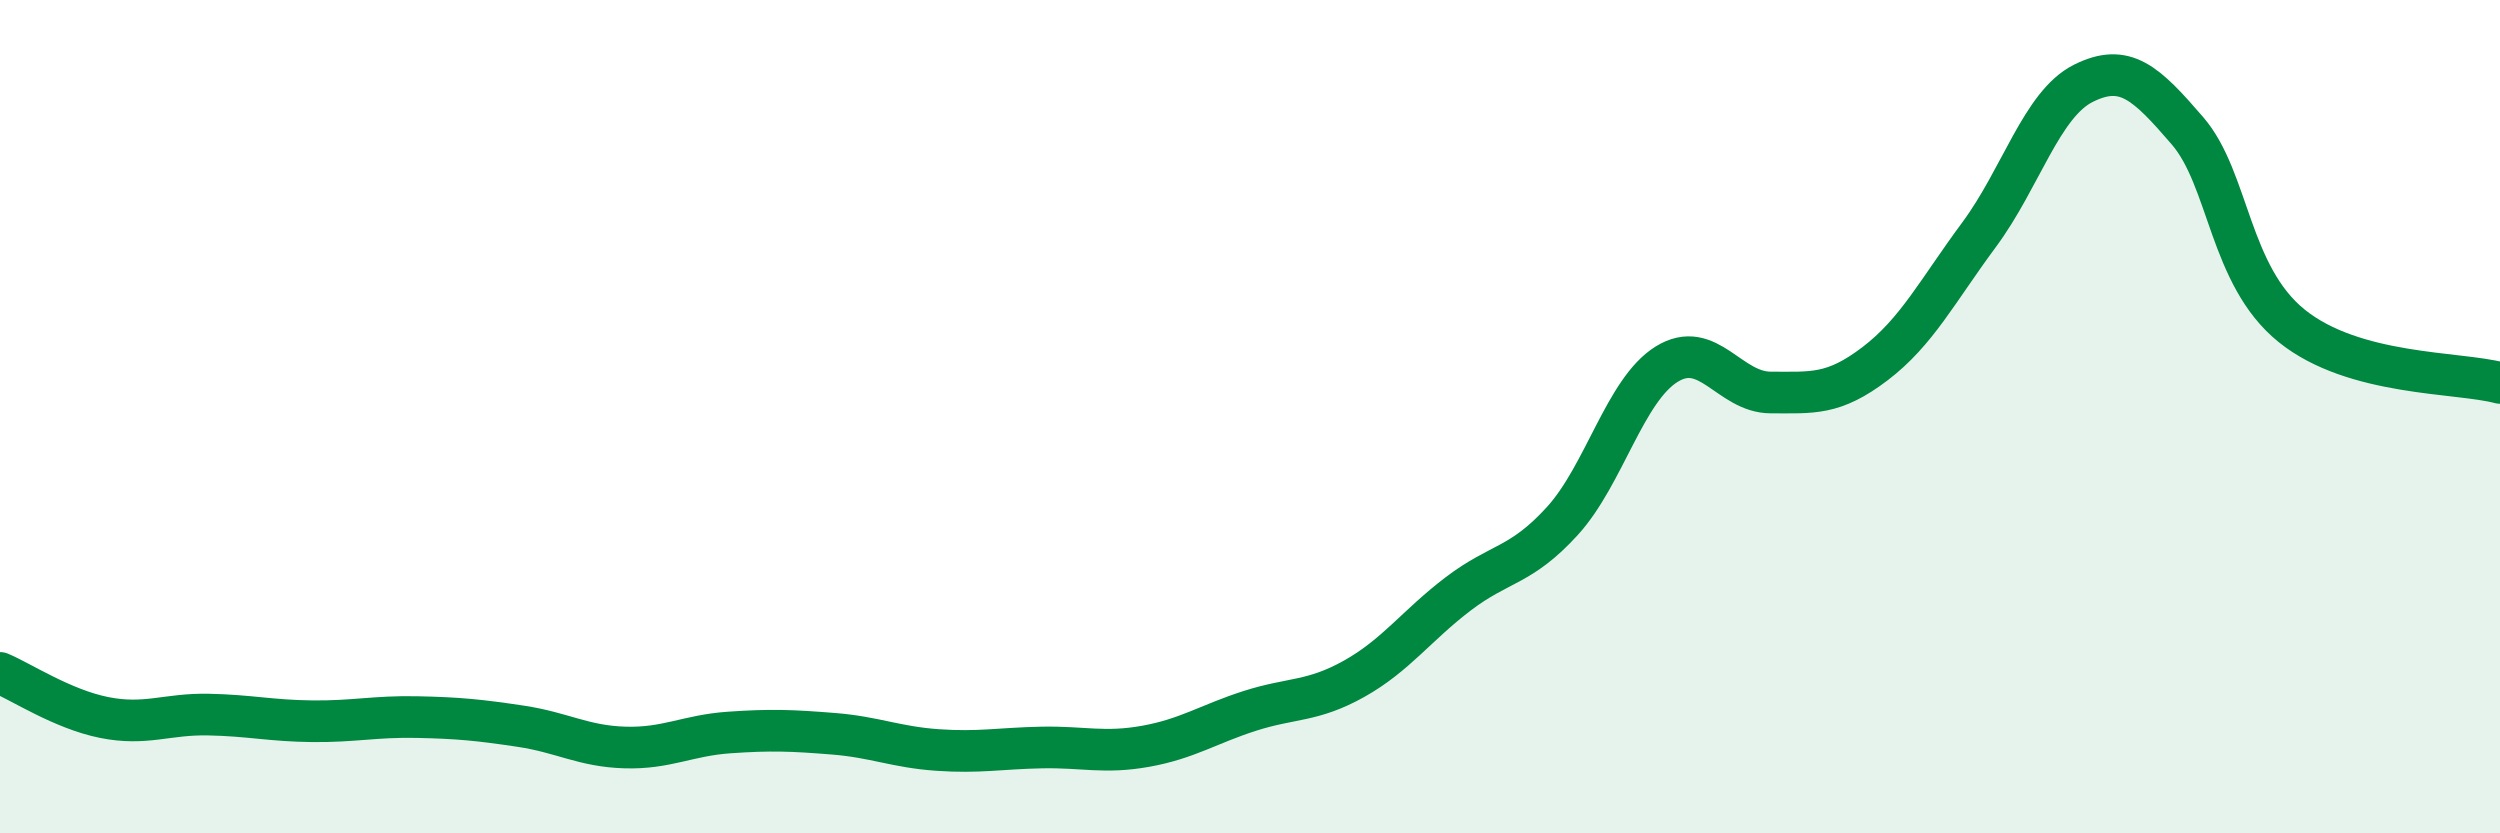
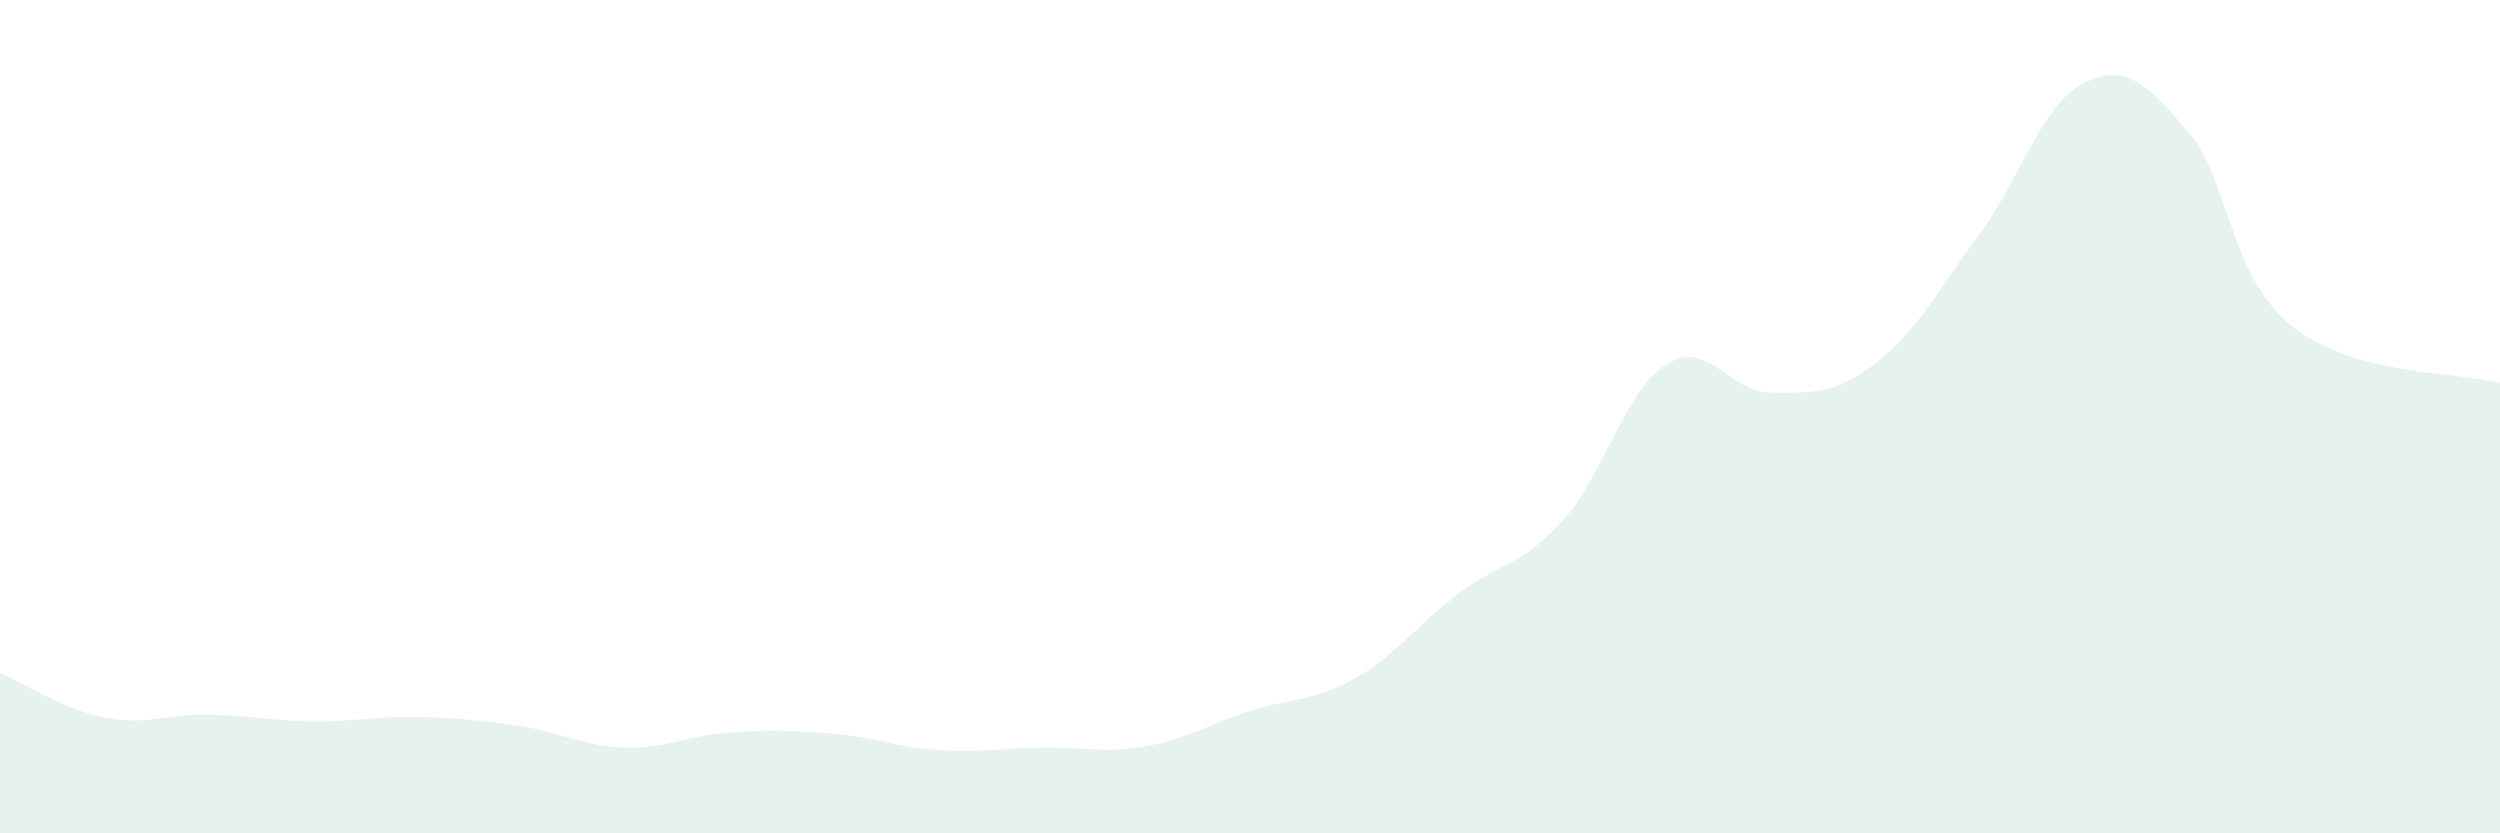
<svg xmlns="http://www.w3.org/2000/svg" width="60" height="20" viewBox="0 0 60 20">
  <path d="M 0,16.15 C 0.5,16.36 1.5,17.02 2.5,17.22 C 3.5,17.42 4,17.13 5,17.15 C 6,17.17 6.5,17.3 7.5,17.31 C 8.5,17.32 9,17.19 10,17.21 C 11,17.23 11.5,17.28 12.5,17.43 C 13.5,17.58 14,17.91 15,17.94 C 16,17.97 16.5,17.65 17.5,17.58 C 18.5,17.51 19,17.53 20,17.61 C 21,17.69 21.5,17.93 22.5,18 C 23.5,18.07 24,17.96 25,17.94 C 26,17.92 26.5,18.09 27.5,17.91 C 28.5,17.73 29,17.38 30,17.06 C 31,16.74 31.5,16.85 32.5,16.29 C 33.5,15.73 34,15.01 35,14.25 C 36,13.49 36.5,13.6 37.5,12.5 C 38.5,11.4 39,9.36 40,8.74 C 41,8.12 41.5,9.42 42.5,9.42 C 43.5,9.42 44,9.49 45,8.73 C 46,7.97 46.5,6.98 47.5,5.63 C 48.5,4.28 49,2.5 50,2 C 51,1.5 51.5,1.98 52.5,3.14 C 53.5,4.3 53.5,6.61 55,7.82 C 56.5,9.03 59,8.92 60,9.19L60 20L0 20Z" fill="#008740" opacity="0.1" stroke-linecap="round" stroke-linejoin="round" />
-   <path d="M 0,16.15 C 0.5,16.36 1.5,17.02 2.5,17.22 C 3.5,17.42 4,17.13 5,17.15 C 6,17.17 6.5,17.3 7.5,17.31 C 8.5,17.32 9,17.19 10,17.21 C 11,17.23 11.5,17.28 12.5,17.43 C 13.5,17.58 14,17.91 15,17.94 C 16,17.97 16.5,17.65 17.5,17.58 C 18.5,17.51 19,17.53 20,17.61 C 21,17.69 21.5,17.93 22.5,18 C 23.5,18.07 24,17.96 25,17.94 C 26,17.92 26.5,18.09 27.5,17.91 C 28.5,17.73 29,17.38 30,17.06 C 31,16.74 31.5,16.85 32.5,16.29 C 33.5,15.73 34,15.01 35,14.25 C 36,13.49 36.5,13.6 37.5,12.5 C 38.5,11.4 39,9.36 40,8.74 C 41,8.12 41.5,9.42 42.5,9.42 C 43.5,9.42 44,9.49 45,8.73 C 46,7.97 46.5,6.98 47.5,5.63 C 48.5,4.28 49,2.5 50,2 C 51,1.5 51.5,1.98 52.5,3.14 C 53.5,4.3 53.5,6.61 55,7.82 C 56.5,9.03 59,8.92 60,9.19" stroke="#008740" stroke-width="1" fill="none" stroke-linecap="round" stroke-linejoin="round" />
</svg>